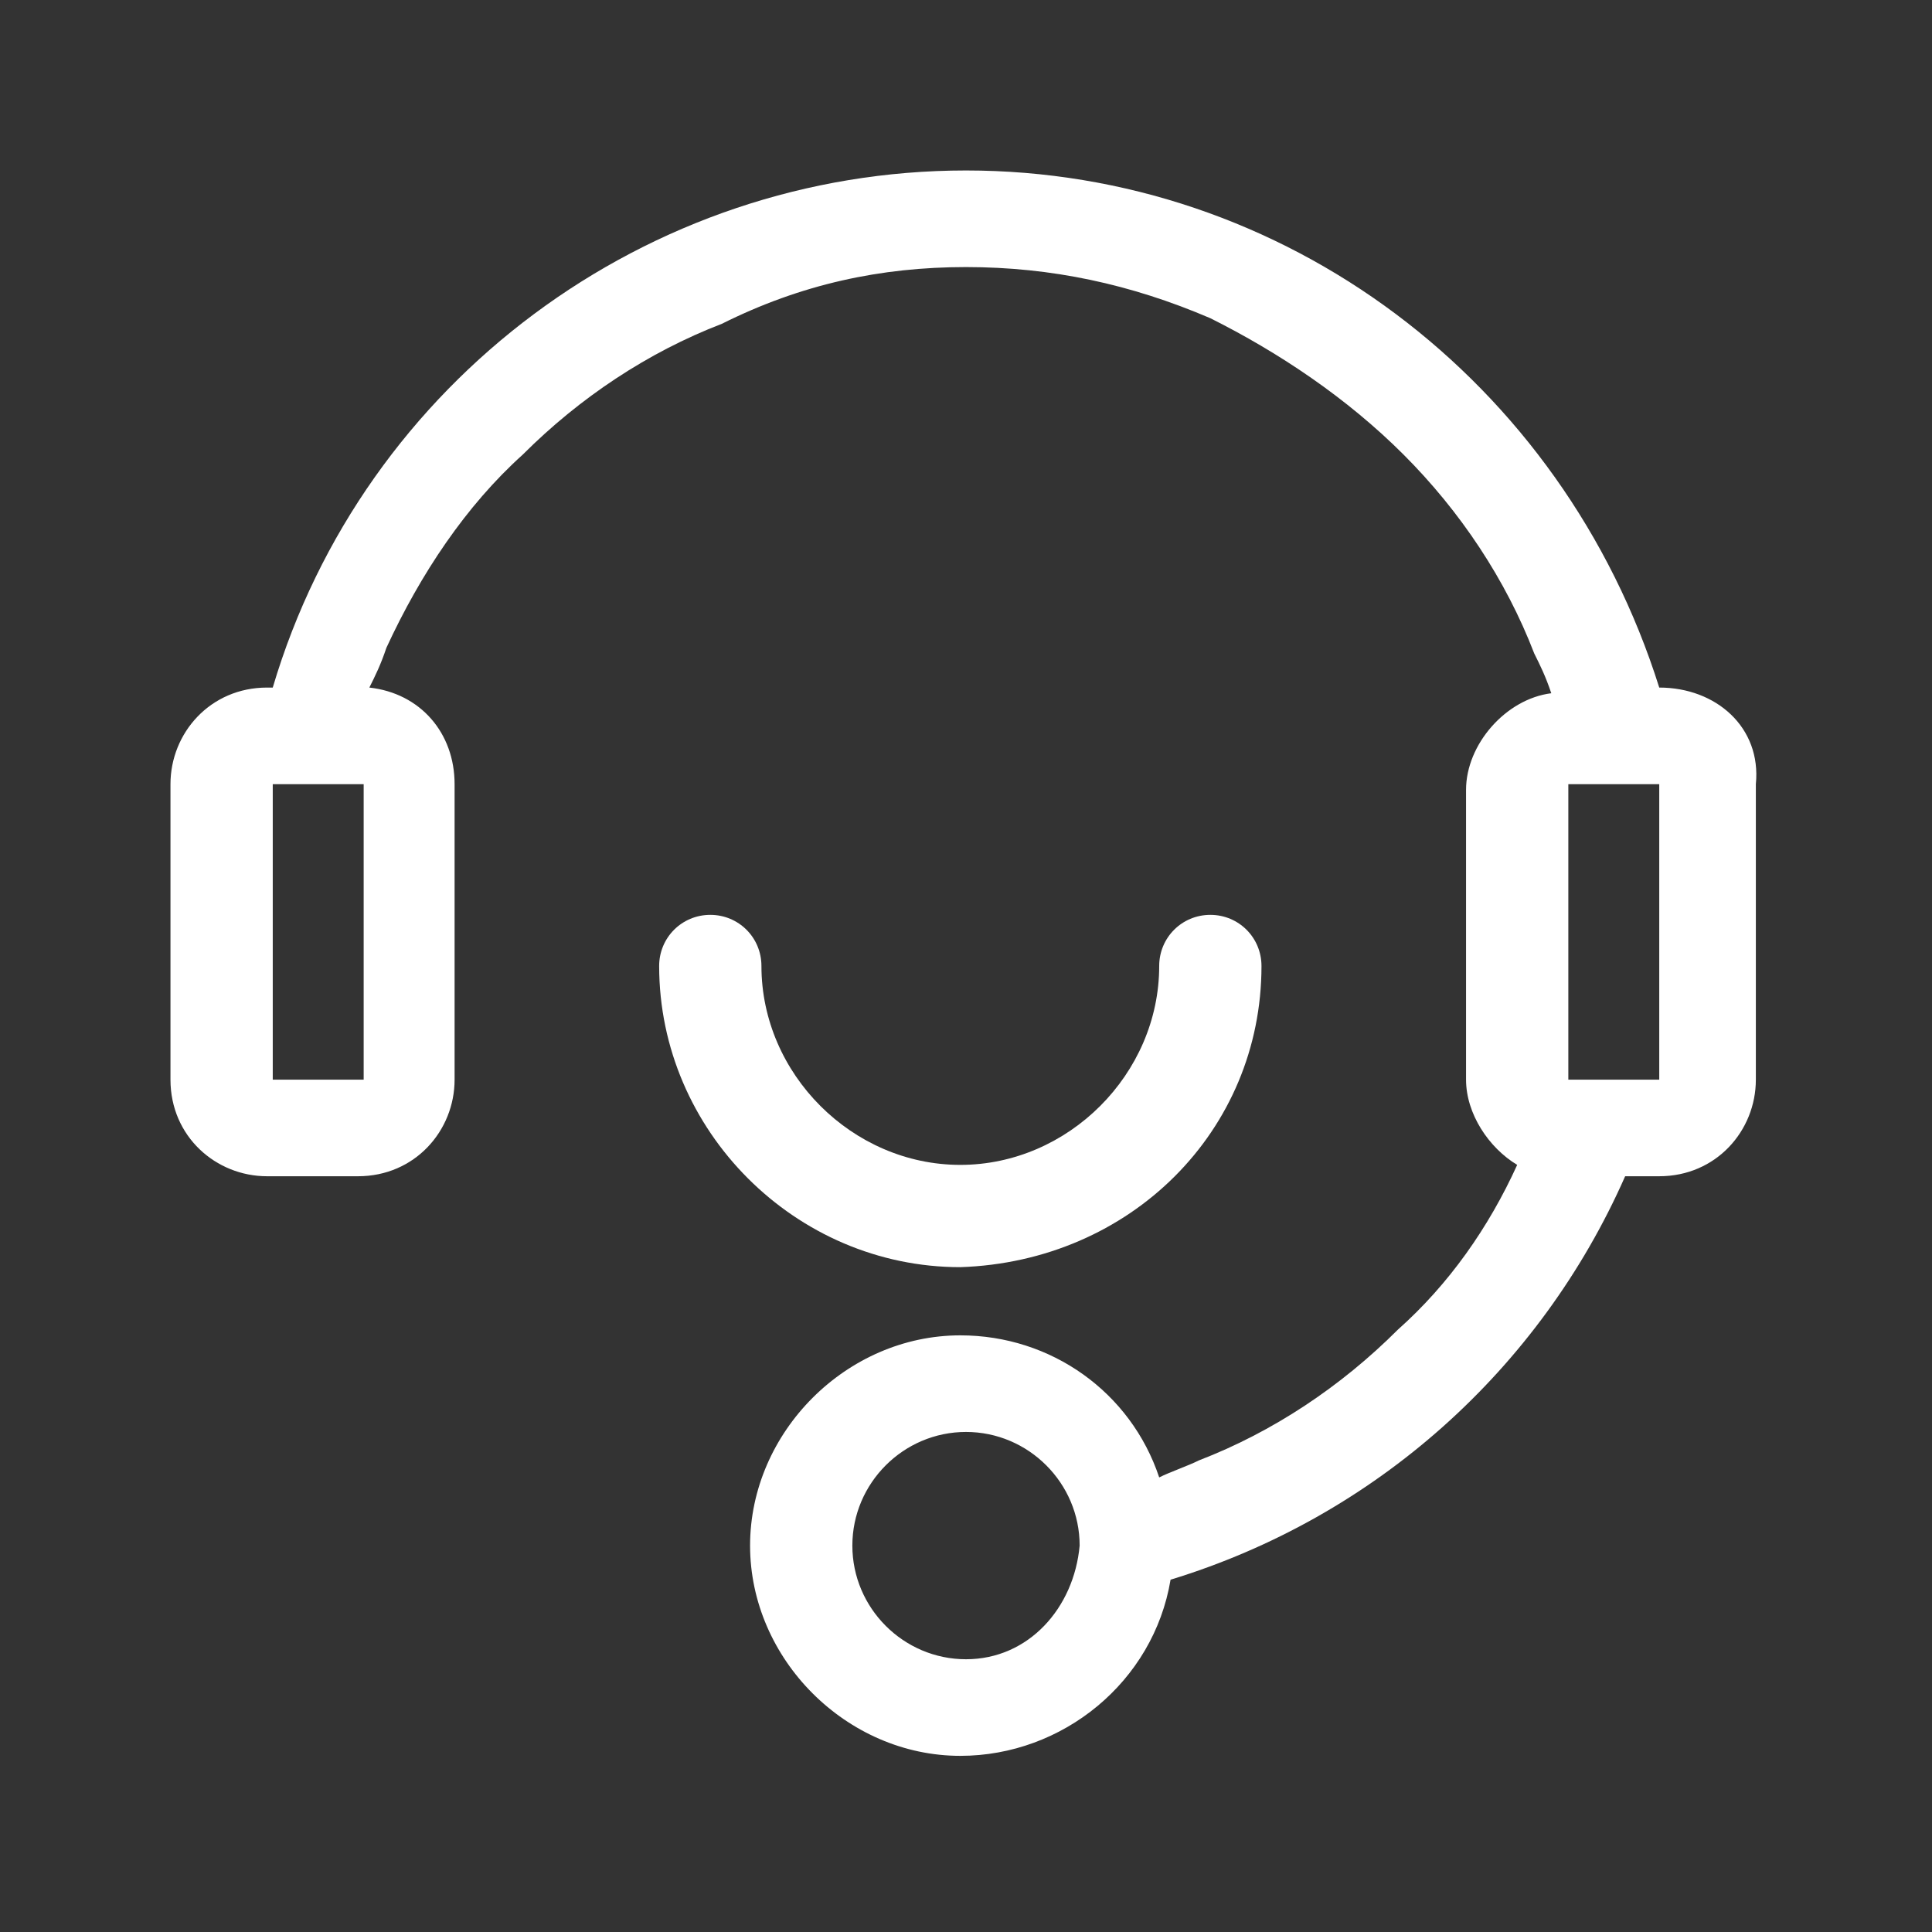
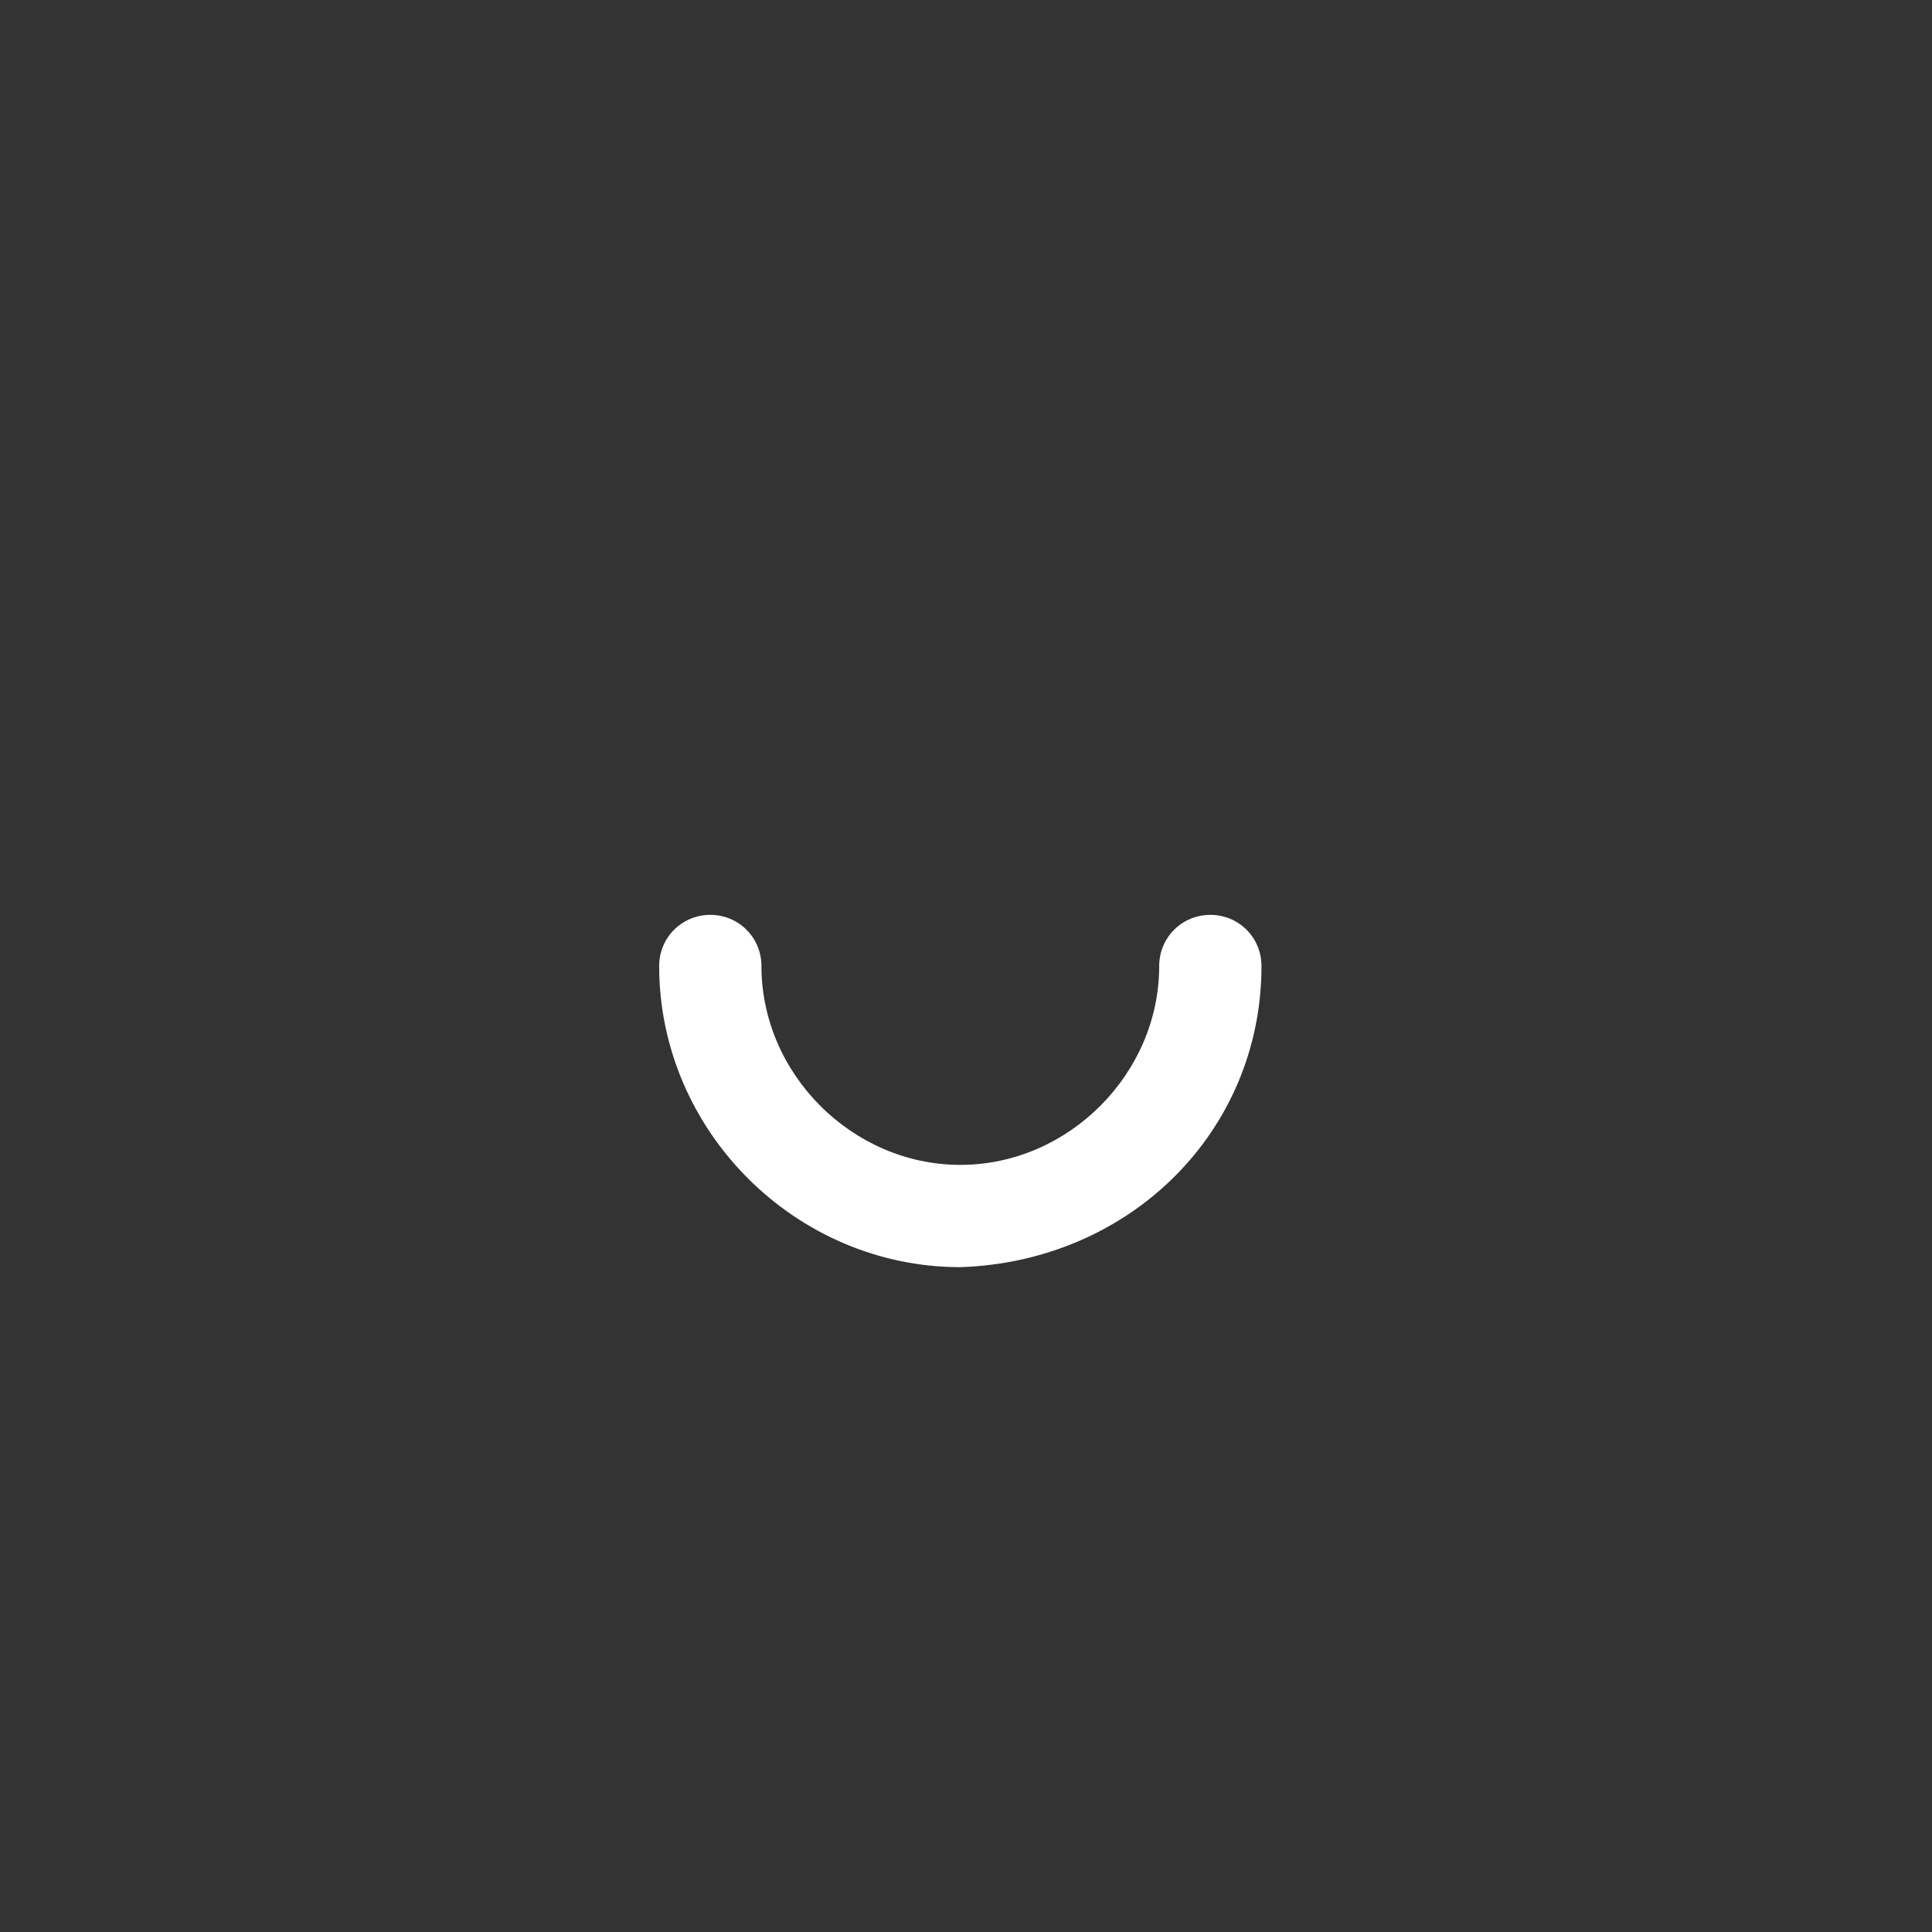
<svg xmlns="http://www.w3.org/2000/svg" t="1745160987286" class="icon" viewBox="0 0 1024 1024" version="1.1" p-id="21764" width="60" height="60">
  <rect x="0" y="0" width="1024" height="1024" fill="#333333" stroke="none" />
  <path d="M668.612 512c0-15.059-12.047-27.106-27.106-27.106s-27.106 12.047-27.106 27.106c0 57.224-48.188 105.412-105.412 105.412s-105.412-48.188-105.412-105.412c0-15.059-12.047-27.106-27.106-27.106s-27.106 12.047-27.106 27.106c0 87.341 72.282 159.624 159.624 159.624 90.353-3.012 159.624-72.282 159.624-159.624z" fill="#ffffff" p-id="21765" />
-   <path d="M879.435 364.424C828.235 201.788 680.659 90.353 512 90.353S192.753 201.788 144.565 364.424h-3.012c-30.118 0-51.2 24.094-51.2 51.2V572.235c0 30.118 24.094 51.2 51.2 51.2h48.188c30.118 0 51.2-24.094 51.2-51.2v-156.612c0-27.106-18.071-48.188-45.176-51.2 3.012-6.024 6.024-12.047 9.035-21.082 18.071-39.153 42.165-75.294 72.282-102.4 30.118-30.118 66.259-54.212 105.412-69.271 42.165-21.082 84.329-30.118 129.506-30.118s87.341 9.035 129.506 27.106c36.141 18.071 72.282 42.165 102.4 72.282s54.212 66.259 69.271 105.412c3.012 6.024 6.024 12.047 9.035 21.082-24.094 3.012-45.176 27.106-45.176 51.2V572.235c0 18.071 12.047 36.141 27.106 45.176-15.059 33.129-36.141 63.247-63.247 87.341-30.118 30.118-66.259 54.212-105.412 69.271-6.024 3.012-15.059 6.024-21.082 9.035-15.059-45.176-57.224-75.294-105.412-75.294-60.235 0-111.435 51.2-111.435 111.435s51.2 111.435 111.435 111.435c54.212 0 102.4-39.153 111.435-93.365 108.424-33.129 195.765-111.435 240.941-213.835h18.071c30.118 0 51.2-24.094 51.2-51.2v-156.612c3.012-30.118-21.082-51.2-51.2-51.2zM192.753 572.235H144.565v-156.612h48.188V572.235zM512 879.435c-33.129 0-60.235-27.106-60.235-60.235s27.106-60.235 60.235-60.235 60.235 27.106 60.235 60.235c-3.012 33.129-27.106 60.235-60.235 60.235zM831.247 572.235v-156.612h48.188V572.235h-48.188z" fill="#ffffff" p-id="21766" />
</svg>